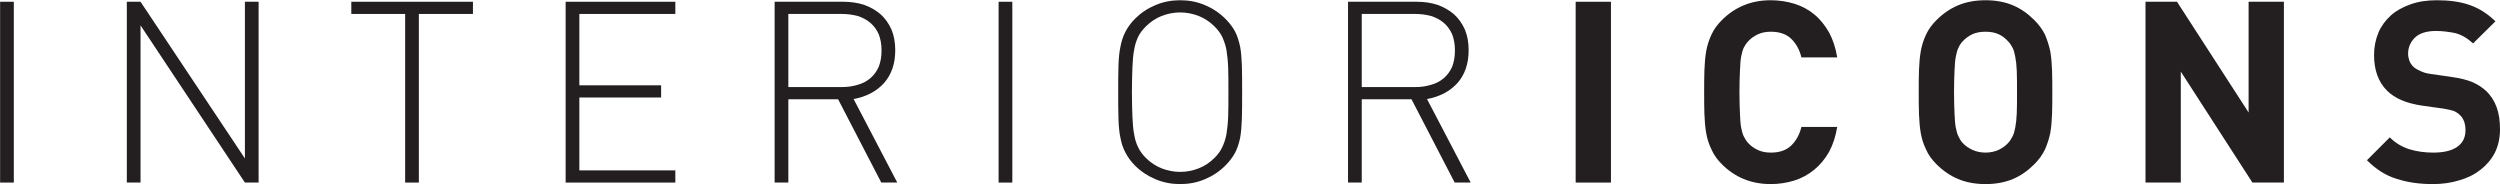
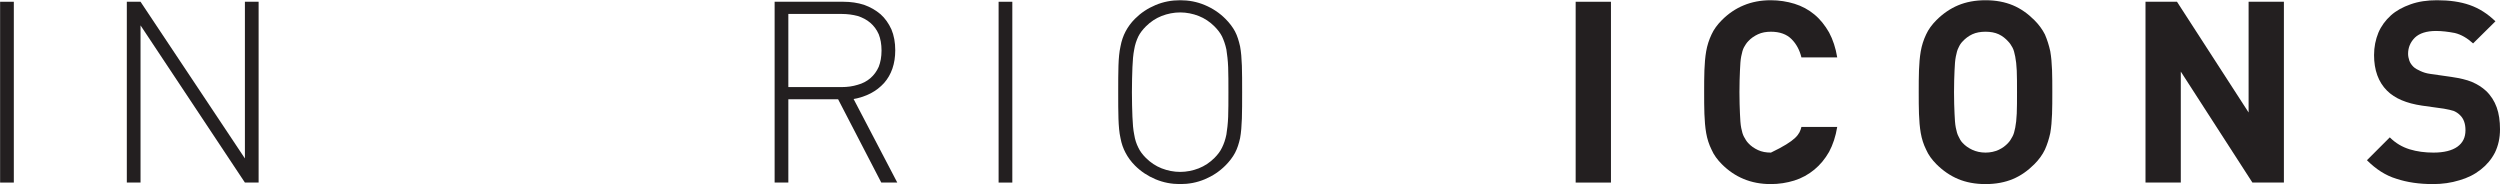
<svg xmlns="http://www.w3.org/2000/svg" width="100%" height="100%" viewBox="0 0 8984 662" version="1.1" xml:space="preserve" style="fill-rule:evenodd;clip-rule:evenodd;stroke-linejoin:round;stroke-miterlimit:2;">
  <g transform="matrix(1,0,0,1,-100,-128)">
    <g transform="matrix(4.167,0,0,4.167,0,0)">
      <rect x="24.09" y="32.234" width="11.826" height="155.928" style="fill:rgb(35,31,32);fill-rule:nonzero;" />
      <path d="M235.203,188.162L145.194,52.601L145.194,188.162L133.368,188.162L133.368,32.234L145.194,32.234L235.203,167.357L235.203,32.234L247.029,32.234L247.029,188.162L235.203,188.162Z" style="fill:rgb(35,31,32);fill-rule:nonzero;" />
-       <path d="M385.218,42.746L385.218,188.162L373.392,188.162L373.392,42.746L326.964,42.746L326.964,32.234L431.865,32.234L431.865,42.746L385.218,42.746Z" style="fill:rgb(35,31,32);fill-rule:nonzero;" />
-       <path d="M511.797,188.162L511.797,32.234L606.405,32.234L606.405,42.746L523.623,42.746L523.623,104.285L594.141,104.285L594.141,114.797L523.623,114.797L523.623,177.65L606.405,177.65L606.405,188.162L511.797,188.162Z" style="fill:rgb(35,31,32);fill-rule:nonzero;" />
      <path d="M784.012,188.162L746.782,116.33L703.858,116.33L703.858,188.162L692.032,188.162L692.032,32.234L751.381,32.234C757.732,32.234 763.645,33.11 769.12,34.862C774.595,36.833 779.194,39.461 783.355,42.965C787.297,46.469 790.363,50.849 792.772,56.105C794.962,61.361 796.057,67.274 796.057,74.063C796.057,85.67 792.772,95.087 786.421,102.314C779.851,109.541 771.091,114.14 760.141,116.111L797.809,188.162L784.012,188.162ZM781.822,60.266C780.07,56.324 777.661,53.039 774.595,50.411C771.529,47.783 767.806,45.812 763.645,44.498C759.484,43.403 754.885,42.746 749.848,42.746L703.858,42.746L703.858,105.818L749.848,105.818C754.885,105.818 759.484,105.161 763.645,103.847C767.806,102.752 771.529,100.781 774.595,98.153C777.661,95.525 780.07,92.24 781.822,88.298C783.355,84.356 784.231,79.757 784.231,74.282C784.231,68.807 783.355,64.208 781.822,60.266Z" style="fill:rgb(35,31,32);fill-rule:nonzero;" />
      <rect x="885.189" y="32.234" width="11.826" height="155.928" style="fill:rgb(35,31,32);fill-rule:nonzero;" />
      <path d="M1094.99,132.974C1094.77,139.325 1094.33,145.019 1093.45,149.837C1092.36,154.655 1091.05,158.816 1089.08,162.539C1087.1,166.262 1084.26,169.985 1080.75,173.489C1075.72,178.526 1069.8,182.468 1063.01,185.315C1056.22,188.162 1049.22,189.476 1041.77,189.476C1034.33,189.476 1027.32,188.162 1020.53,185.315C1013.74,182.468 1007.83,178.526 1002.79,173.489C999.285,169.985 996.657,166.262 994.686,162.539C992.715,158.816 991.182,154.655 990.306,149.837C989.211,145.019 988.773,139.325 988.554,132.974C988.335,126.623 988.335,118.958 988.335,110.198C988.335,101.438 988.335,93.773 988.554,87.422C988.773,81.071 989.211,75.596 990.306,70.778C991.182,65.96 992.715,61.58 994.686,57.857C996.657,54.134 999.285,50.411 1002.79,46.907C1007.83,41.87 1013.74,37.928 1020.53,35.081C1027.32,32.234 1034.33,30.92 1041.77,30.92C1049.22,30.92 1056.22,32.234 1063.01,35.081C1069.8,37.928 1075.72,41.87 1080.75,46.907C1084.26,50.411 1087.1,54.134 1089.08,57.857C1091.05,61.58 1092.36,65.96 1093.45,70.778C1094.33,75.596 1094.77,81.071 1094.99,87.422C1095.21,93.773 1095.21,101.438 1095.21,110.198C1095.21,118.958 1095.21,126.623 1094.99,132.974ZM1083.16,88.736C1082.94,82.823 1082.29,77.786 1081.63,73.406C1080.75,69.245 1079.44,65.522 1077.91,62.237C1076.37,59.171 1074.18,56.324 1071.34,53.477C1067.39,49.535 1062.8,46.469 1057.76,44.498C1052.72,42.527 1047.25,41.432 1041.77,41.432C1036.3,41.432 1030.82,42.527 1025.78,44.498C1020.75,46.469 1016.15,49.535 1012.21,53.477C1009.36,56.324 1007.17,59.171 1005.64,62.237C1004.1,65.522 1002.79,69.245 1002.13,73.406C1001.26,77.786 1000.82,82.823 1000.6,88.736C1000.38,94.649 1000.16,101.876 1000.16,110.198C1000.16,118.52 1000.38,125.528 1000.6,131.441C1000.82,137.354 1001.26,142.61 1002.13,146.771C1002.79,151.151 1004.1,154.874 1005.64,157.94C1007.17,161.225 1009.36,164.072 1012.21,166.919C1016.15,170.861 1020.75,173.927 1025.78,175.898C1030.82,177.869 1036.3,178.964 1041.77,178.964C1047.25,178.964 1052.72,177.869 1057.76,175.898C1062.8,173.927 1067.39,170.861 1071.34,166.919C1074.18,164.072 1076.37,161.225 1077.91,157.94C1079.44,154.874 1080.75,151.151 1081.63,146.771C1082.29,142.61 1082.94,137.354 1083.16,131.441C1083.38,125.528 1083.38,118.52 1083.38,110.198C1083.38,101.876 1083.38,94.649 1083.16,88.736Z" style="fill:rgb(35,31,32);fill-rule:nonzero;" />
-       <path d="M1278.51,188.162L1241.28,116.33L1198.36,116.33L1198.36,188.162L1186.53,188.162L1186.53,32.234L1245.88,32.234C1252.23,32.234 1258.14,33.11 1263.62,34.862C1269.09,36.833 1273.69,39.461 1277.85,42.965C1281.79,46.469 1284.86,50.849 1287.27,56.105C1289.46,61.361 1290.55,67.274 1290.55,74.063C1290.55,85.67 1287.27,95.087 1280.92,102.314C1274.35,109.541 1265.59,114.14 1254.64,116.111L1292.31,188.162L1278.51,188.162ZM1276.32,60.266C1274.57,56.324 1272.16,53.039 1269.09,50.411C1266.03,47.783 1262.3,45.812 1258.14,44.498C1253.98,43.403 1249.38,42.746 1244.35,42.746L1198.36,42.746L1198.36,105.818L1244.35,105.818C1249.38,105.818 1253.98,105.161 1258.14,103.847C1262.3,102.752 1266.03,100.781 1269.09,98.153C1272.16,95.525 1274.57,92.24 1276.32,88.298C1277.85,84.356 1278.73,79.757 1278.73,74.282C1278.73,68.807 1277.85,64.208 1276.32,60.266Z" style="fill:rgb(35,31,32);fill-rule:nonzero;" />
      <rect x="1382.84" y="32.234" width="30.441" height="155.928" style="fill:rgb(35,31,32);fill-rule:nonzero;" />
-       <path d="M1601.4,161.663C1597.89,167.795 1593.73,172.832 1588.69,176.993C1583.66,181.154 1577.75,184.439 1571.39,186.41C1565.04,188.381 1558.25,189.476 1551.03,189.476C1542.49,189.476 1534.6,187.943 1527.81,185.096C1520.81,182.249 1514.45,177.869 1508.98,172.394C1505.04,168.452 1501.97,164.291 1500,159.692C1497.81,155.312 1496.28,150.494 1495.4,145.457C1494.53,140.42 1494.09,134.945 1493.87,129.032C1493.65,123.119 1493.65,116.987 1493.65,110.198C1493.65,103.409 1493.65,97.277 1493.87,91.364C1494.09,85.451 1494.53,79.976 1495.4,74.939C1496.28,69.902 1497.81,65.084 1500,60.485C1501.97,56.105 1505.04,51.944 1508.98,48.002C1514.45,42.527 1520.81,38.147 1527.81,35.3C1534.6,32.453 1542.49,30.92 1551.03,30.92C1558.25,30.92 1565.26,32.015 1571.61,33.986C1577.96,35.957 1583.66,39.023 1588.69,43.184C1593.73,47.345 1597.89,52.601 1601.4,58.733C1604.68,64.865 1607.09,72.092 1608.4,80.195L1577.53,80.195C1575.99,73.844 1573.15,68.588 1568.99,64.427C1564.82,60.266 1558.91,58.076 1551.25,58.076C1547.09,58.076 1543.36,58.733 1540.08,60.266C1536.79,61.799 1533.94,63.77 1531.76,66.179C1530.22,67.712 1529.13,69.464 1528.03,71.435C1526.94,73.406 1526.28,76.034 1525.62,79.319C1524.97,82.604 1524.75,86.546 1524.53,91.583C1524.31,96.62 1524.09,102.752 1524.09,110.198C1524.09,117.644 1524.31,123.776 1524.53,128.813C1524.75,133.85 1524.97,137.792 1525.62,141.077C1526.28,144.362 1526.94,146.771 1528.03,148.742C1529.13,150.713 1530.22,152.684 1531.76,154.217C1533.94,156.626 1536.79,158.597 1540.08,160.13C1543.36,161.663 1547.09,162.32 1551.25,162.32C1558.91,162.32 1564.82,160.13 1568.99,155.969C1573.15,151.808 1575.99,146.552 1577.53,140.201L1608.4,140.201C1607.09,148.304 1604.68,155.531 1601.4,161.663Z" style="fill:rgb(35,31,32);fill-rule:nonzero;" />
+       <path d="M1601.4,161.663C1597.89,167.795 1593.73,172.832 1588.69,176.993C1583.66,181.154 1577.75,184.439 1571.39,186.41C1565.04,188.381 1558.25,189.476 1551.03,189.476C1542.49,189.476 1534.6,187.943 1527.81,185.096C1520.81,182.249 1514.45,177.869 1508.98,172.394C1505.04,168.452 1501.97,164.291 1500,159.692C1497.81,155.312 1496.28,150.494 1495.4,145.457C1494.53,140.42 1494.09,134.945 1493.87,129.032C1493.65,123.119 1493.65,116.987 1493.65,110.198C1493.65,103.409 1493.65,97.277 1493.87,91.364C1494.09,85.451 1494.53,79.976 1495.4,74.939C1496.28,69.902 1497.81,65.084 1500,60.485C1501.97,56.105 1505.04,51.944 1508.98,48.002C1514.45,42.527 1520.81,38.147 1527.81,35.3C1534.6,32.453 1542.49,30.92 1551.03,30.92C1558.25,30.92 1565.26,32.015 1571.61,33.986C1577.96,35.957 1583.66,39.023 1588.69,43.184C1593.73,47.345 1597.89,52.601 1601.4,58.733C1604.68,64.865 1607.09,72.092 1608.4,80.195L1577.53,80.195C1575.99,73.844 1573.15,68.588 1568.99,64.427C1564.82,60.266 1558.91,58.076 1551.25,58.076C1547.09,58.076 1543.36,58.733 1540.08,60.266C1536.79,61.799 1533.94,63.77 1531.76,66.179C1530.22,67.712 1529.13,69.464 1528.03,71.435C1526.94,73.406 1526.28,76.034 1525.62,79.319C1524.97,82.604 1524.75,86.546 1524.53,91.583C1524.31,96.62 1524.09,102.752 1524.09,110.198C1524.09,117.644 1524.31,123.776 1524.53,128.813C1524.75,133.85 1524.97,137.792 1525.62,141.077C1526.28,144.362 1526.94,146.771 1528.03,148.742C1529.13,150.713 1530.22,152.684 1531.76,154.217C1533.94,156.626 1536.79,158.597 1540.08,160.13C1543.36,161.663 1547.09,162.32 1551.25,162.32C1573.15,151.808 1575.99,146.552 1577.53,140.201L1608.4,140.201C1607.09,148.304 1604.68,155.531 1601.4,161.663Z" style="fill:rgb(35,31,32);fill-rule:nonzero;" />
      <path d="M1793.68,129.032C1793.46,134.945 1793.02,140.42 1792.14,145.457C1791.05,150.494 1789.52,155.312 1787.55,159.692C1785.36,164.291 1782.29,168.452 1778.35,172.394C1772.87,177.869 1766.74,182.249 1759.95,185.096C1753.16,187.943 1745.28,189.476 1736.3,189.476C1727.32,189.476 1719.44,187.943 1712.65,185.096C1705.86,182.249 1699.51,177.869 1694.03,172.394C1690.09,168.452 1687.03,164.291 1685.05,159.692C1682.86,155.312 1681.33,150.494 1680.45,145.457C1679.58,140.42 1679.14,134.945 1678.92,129.032C1678.7,123.119 1678.7,116.987 1678.7,110.198C1678.7,103.409 1678.7,97.277 1678.92,91.364C1679.14,85.451 1679.58,79.976 1680.45,74.939C1681.33,69.902 1682.86,65.084 1685.05,60.485C1687.03,56.105 1690.09,51.944 1694.03,48.002C1699.51,42.527 1705.86,38.147 1712.65,35.3C1719.44,32.453 1727.32,30.92 1736.3,30.92C1745.28,30.92 1753.16,32.453 1759.95,35.3C1766.74,38.147 1772.87,42.527 1778.35,48.002C1782.29,51.944 1785.36,56.105 1787.55,60.485C1789.52,65.084 1791.05,69.902 1792.14,74.939C1793.02,79.976 1793.46,85.451 1793.68,91.364C1793.9,97.277 1793.9,103.409 1793.9,110.198C1793.9,116.987 1793.9,123.119 1793.68,129.032ZM1763.24,91.583C1763.02,86.765 1762.58,82.823 1761.92,79.538C1761.27,76.253 1760.61,73.625 1759.51,71.654C1758.42,69.683 1757.32,67.931 1755.79,66.398C1753.6,63.989 1750.97,61.799 1747.69,60.266C1744.4,58.733 1740.46,58.076 1736.3,58.076C1732.14,58.076 1728.2,58.733 1724.91,60.266C1721.63,61.799 1718.78,63.989 1716.59,66.398C1715.06,67.931 1713.96,69.683 1713.09,71.654C1711.99,73.625 1711.33,76.253 1710.68,79.538C1710.02,82.823 1709.8,86.765 1709.58,91.583C1709.36,96.62 1709.14,102.752 1709.14,110.198C1709.14,117.644 1709.36,123.776 1709.58,128.594C1709.8,133.631 1710.02,137.573 1710.68,140.858C1711.33,144.143 1711.99,146.552 1713.09,148.523C1713.96,150.494 1715.06,152.465 1716.59,153.998C1718.78,156.407 1721.63,158.378 1724.91,159.911C1728.2,161.444 1732.14,162.32 1736.3,162.32C1740.46,162.32 1744.4,161.444 1747.69,159.911C1750.97,158.378 1753.6,156.407 1755.79,153.998C1757.32,152.465 1758.42,150.494 1759.51,148.523C1760.61,146.552 1761.27,144.143 1761.92,140.858C1762.58,137.573 1763.02,133.631 1763.24,128.594C1763.46,123.776 1763.46,117.644 1763.46,110.198C1763.46,102.752 1763.46,96.62 1763.24,91.583Z" style="fill:rgb(35,31,32);fill-rule:nonzero;" />
      <path d="M1966.47,188.162L1904.71,92.459L1904.71,188.162L1874.27,188.162L1874.27,32.234L1901.43,32.234L1963.18,127.718L1963.18,32.234L1993.62,32.234L1993.62,188.162L1966.47,188.162Z" style="fill:rgb(35,31,32);fill-rule:nonzero;" />
      <path d="M2175.61,162.32C2172.55,168.233 2168.39,173.051 2163.35,176.993C2158.09,181.154 2151.96,184.22 2144.95,186.191C2137.95,188.381 2130.28,189.476 2122.18,189.476C2110.35,189.476 2099.84,187.943 2090.64,184.877C2081.22,182.03 2072.9,176.555 2065.24,168.89L2084.95,149.18C2089.98,154.217 2095.68,157.502 2102.03,159.473C2108.38,161.444 2115.39,162.32 2122.62,162.32C2131.59,162.32 2138.6,160.568 2143.2,157.283C2147.8,153.998 2150.21,149.399 2150.21,143.048C2150.21,137.354 2148.68,132.974 2145.39,129.908C2143.86,128.375 2142.11,127.28 2140.14,126.404C2138.16,125.747 2135.32,125.09 2131.59,124.433L2112.76,121.805C2099.4,119.834 2089.33,115.673 2082.54,108.884C2075.09,101.438 2071.37,91.145 2071.37,78.224C2071.37,71.216 2072.68,64.865 2075.09,58.952C2077.5,53.258 2081.22,48.221 2085.82,44.06C2090.42,39.899 2096.12,36.833 2102.91,34.424C2109.69,32.015 2117.14,30.92 2125.68,30.92C2136.41,30.92 2145.83,32.234 2153.93,35.081C2162.03,37.928 2169.26,42.527 2176.05,49.097L2156.78,68.15C2151.74,63.551 2146.49,60.485 2141.01,59.171C2135.32,58.076 2129.84,57.419 2124.8,57.419C2116.7,57.419 2110.57,59.39 2106.63,63.113C2102.69,67.055 2100.72,71.654 2100.72,77.129C2100.72,79.1 2101.15,81.071 2101.81,83.042C2102.47,85.013 2103.78,86.765 2105.31,88.298C2106.85,89.831 2109.04,90.926 2111.45,92.021C2113.86,93.116 2116.48,93.992 2119.77,94.43L2138.16,97.058C2145.39,98.153 2151.3,99.467 2155.9,101.438C2160.5,103.409 2164.66,106.037 2167.95,109.103C2172.11,113.045 2175.18,117.863 2177.15,123.338C2179.12,128.813 2179.99,135.164 2179.99,142.172C2179.99,149.837 2178.46,156.407 2175.61,162.32Z" style="fill:rgb(35,31,32);fill-rule:nonzero;" />
    </g>
  </g>
</svg>